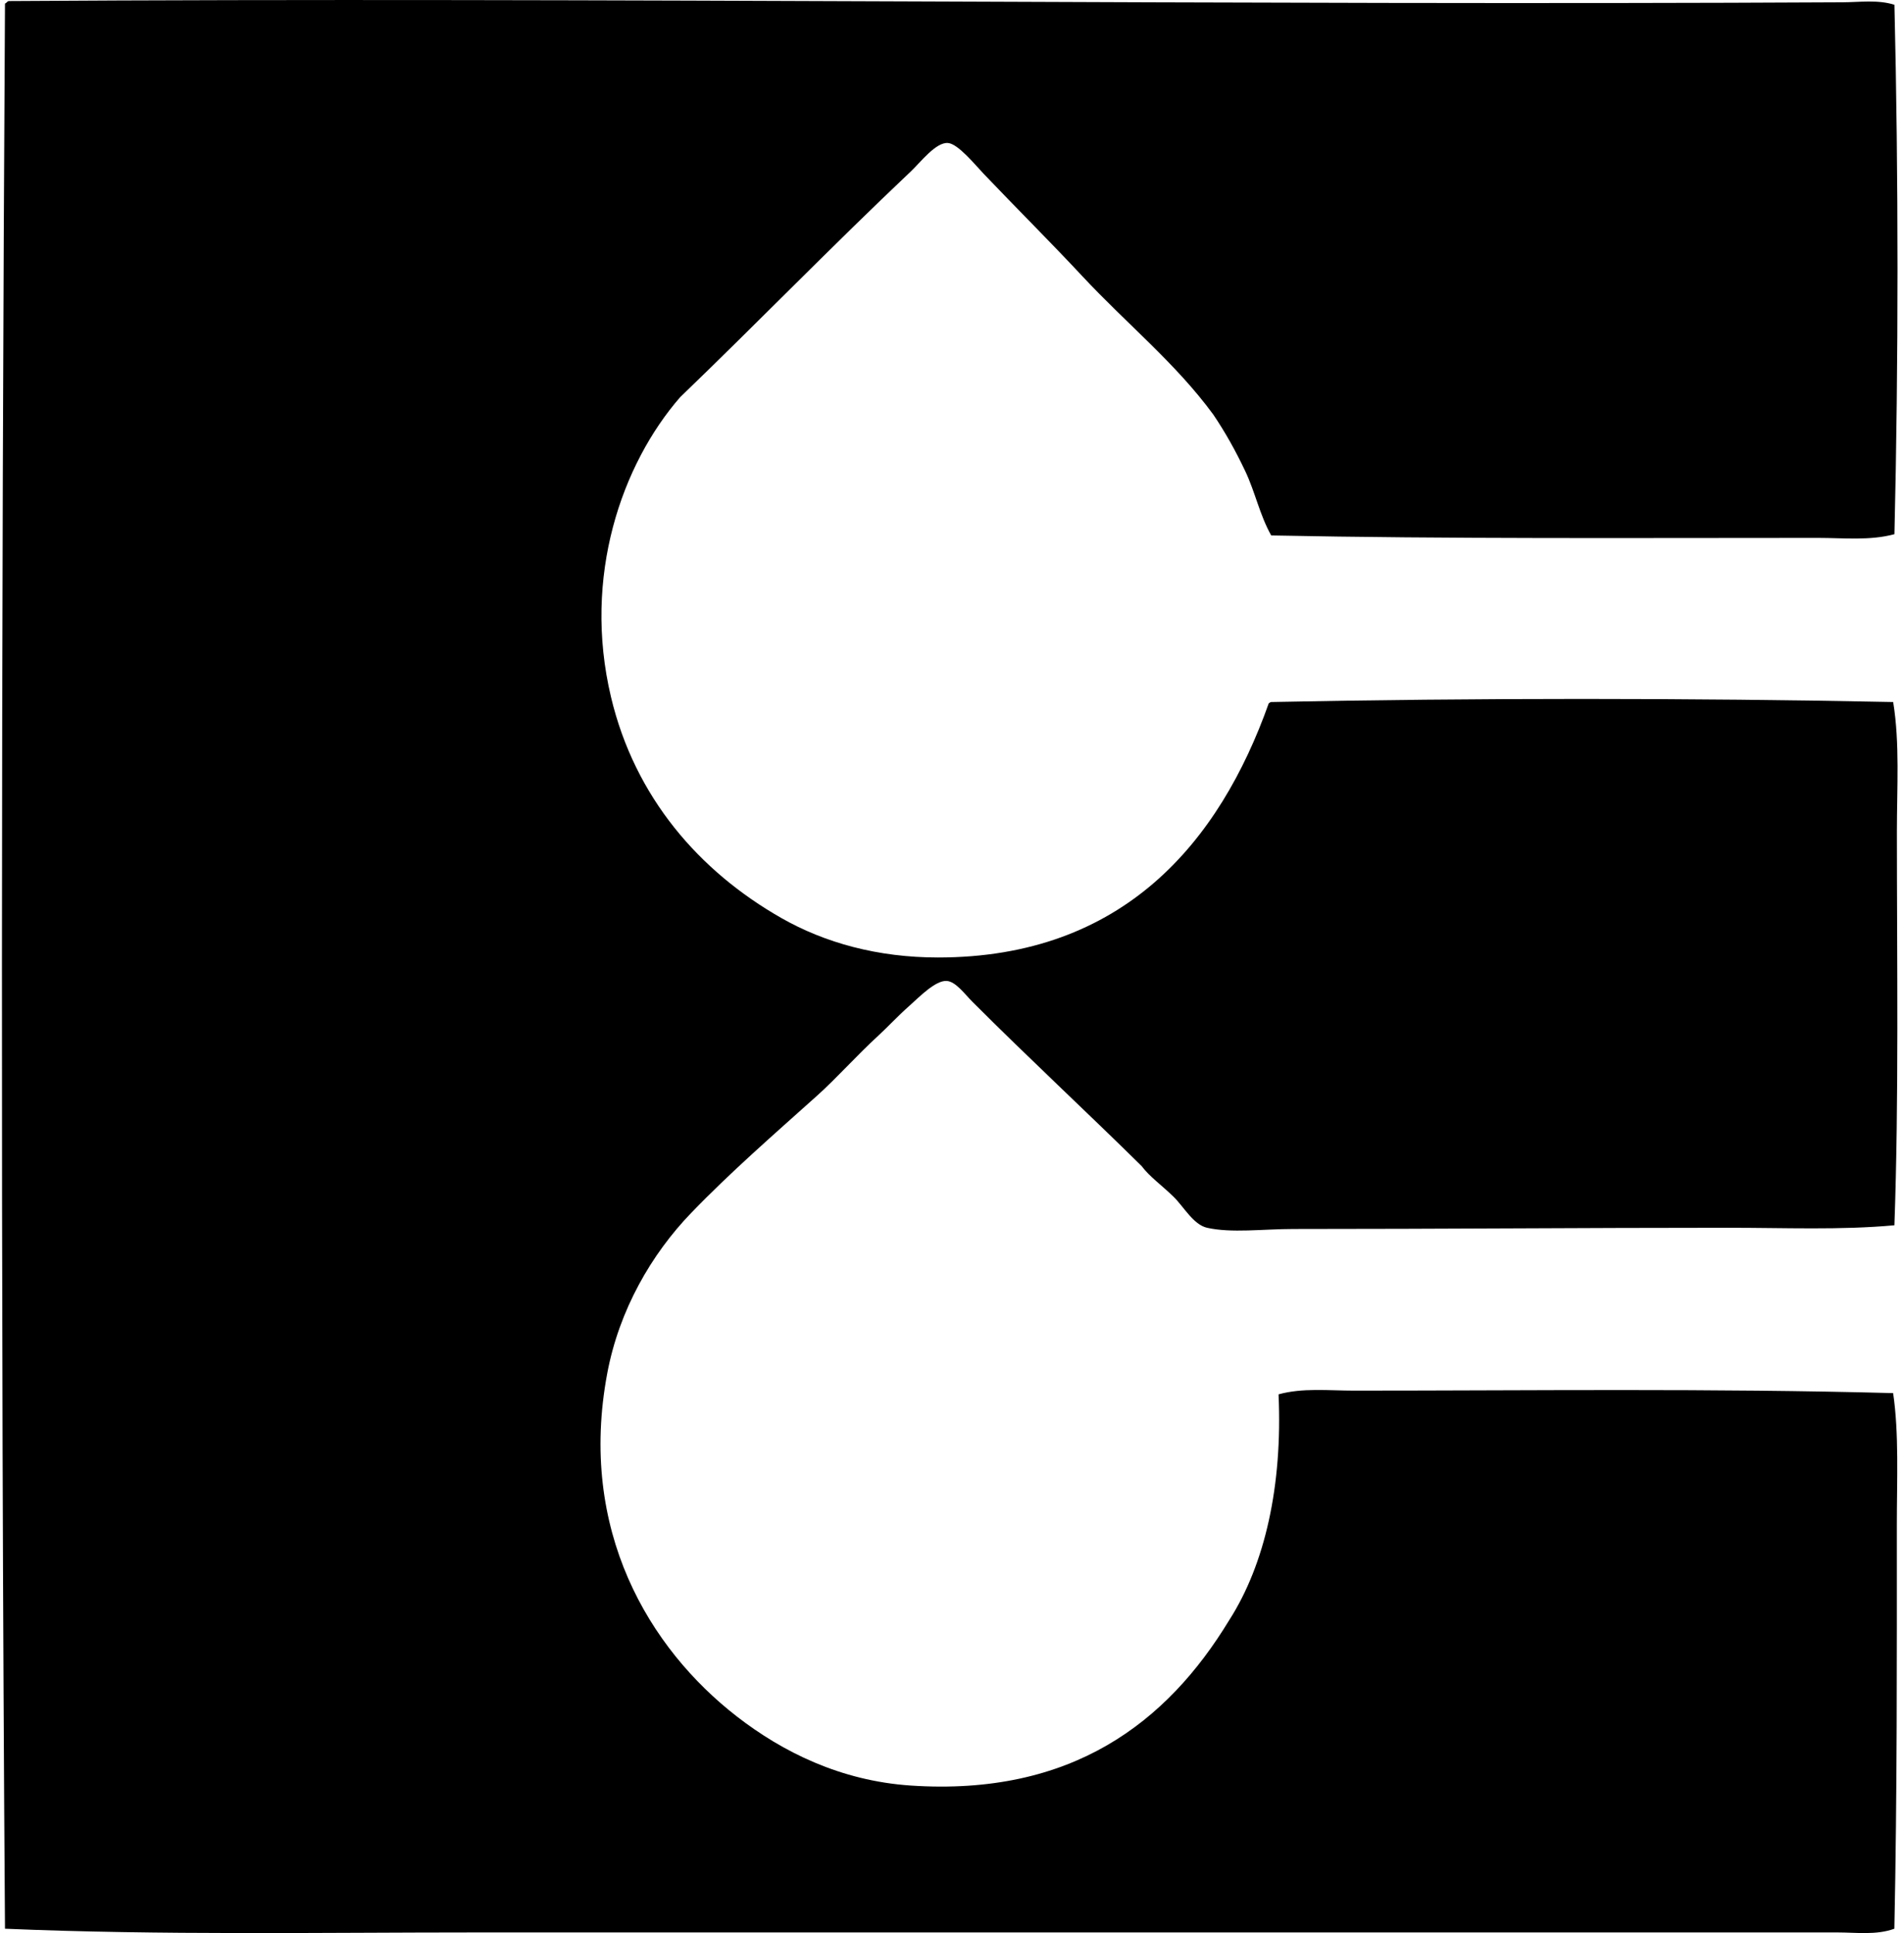
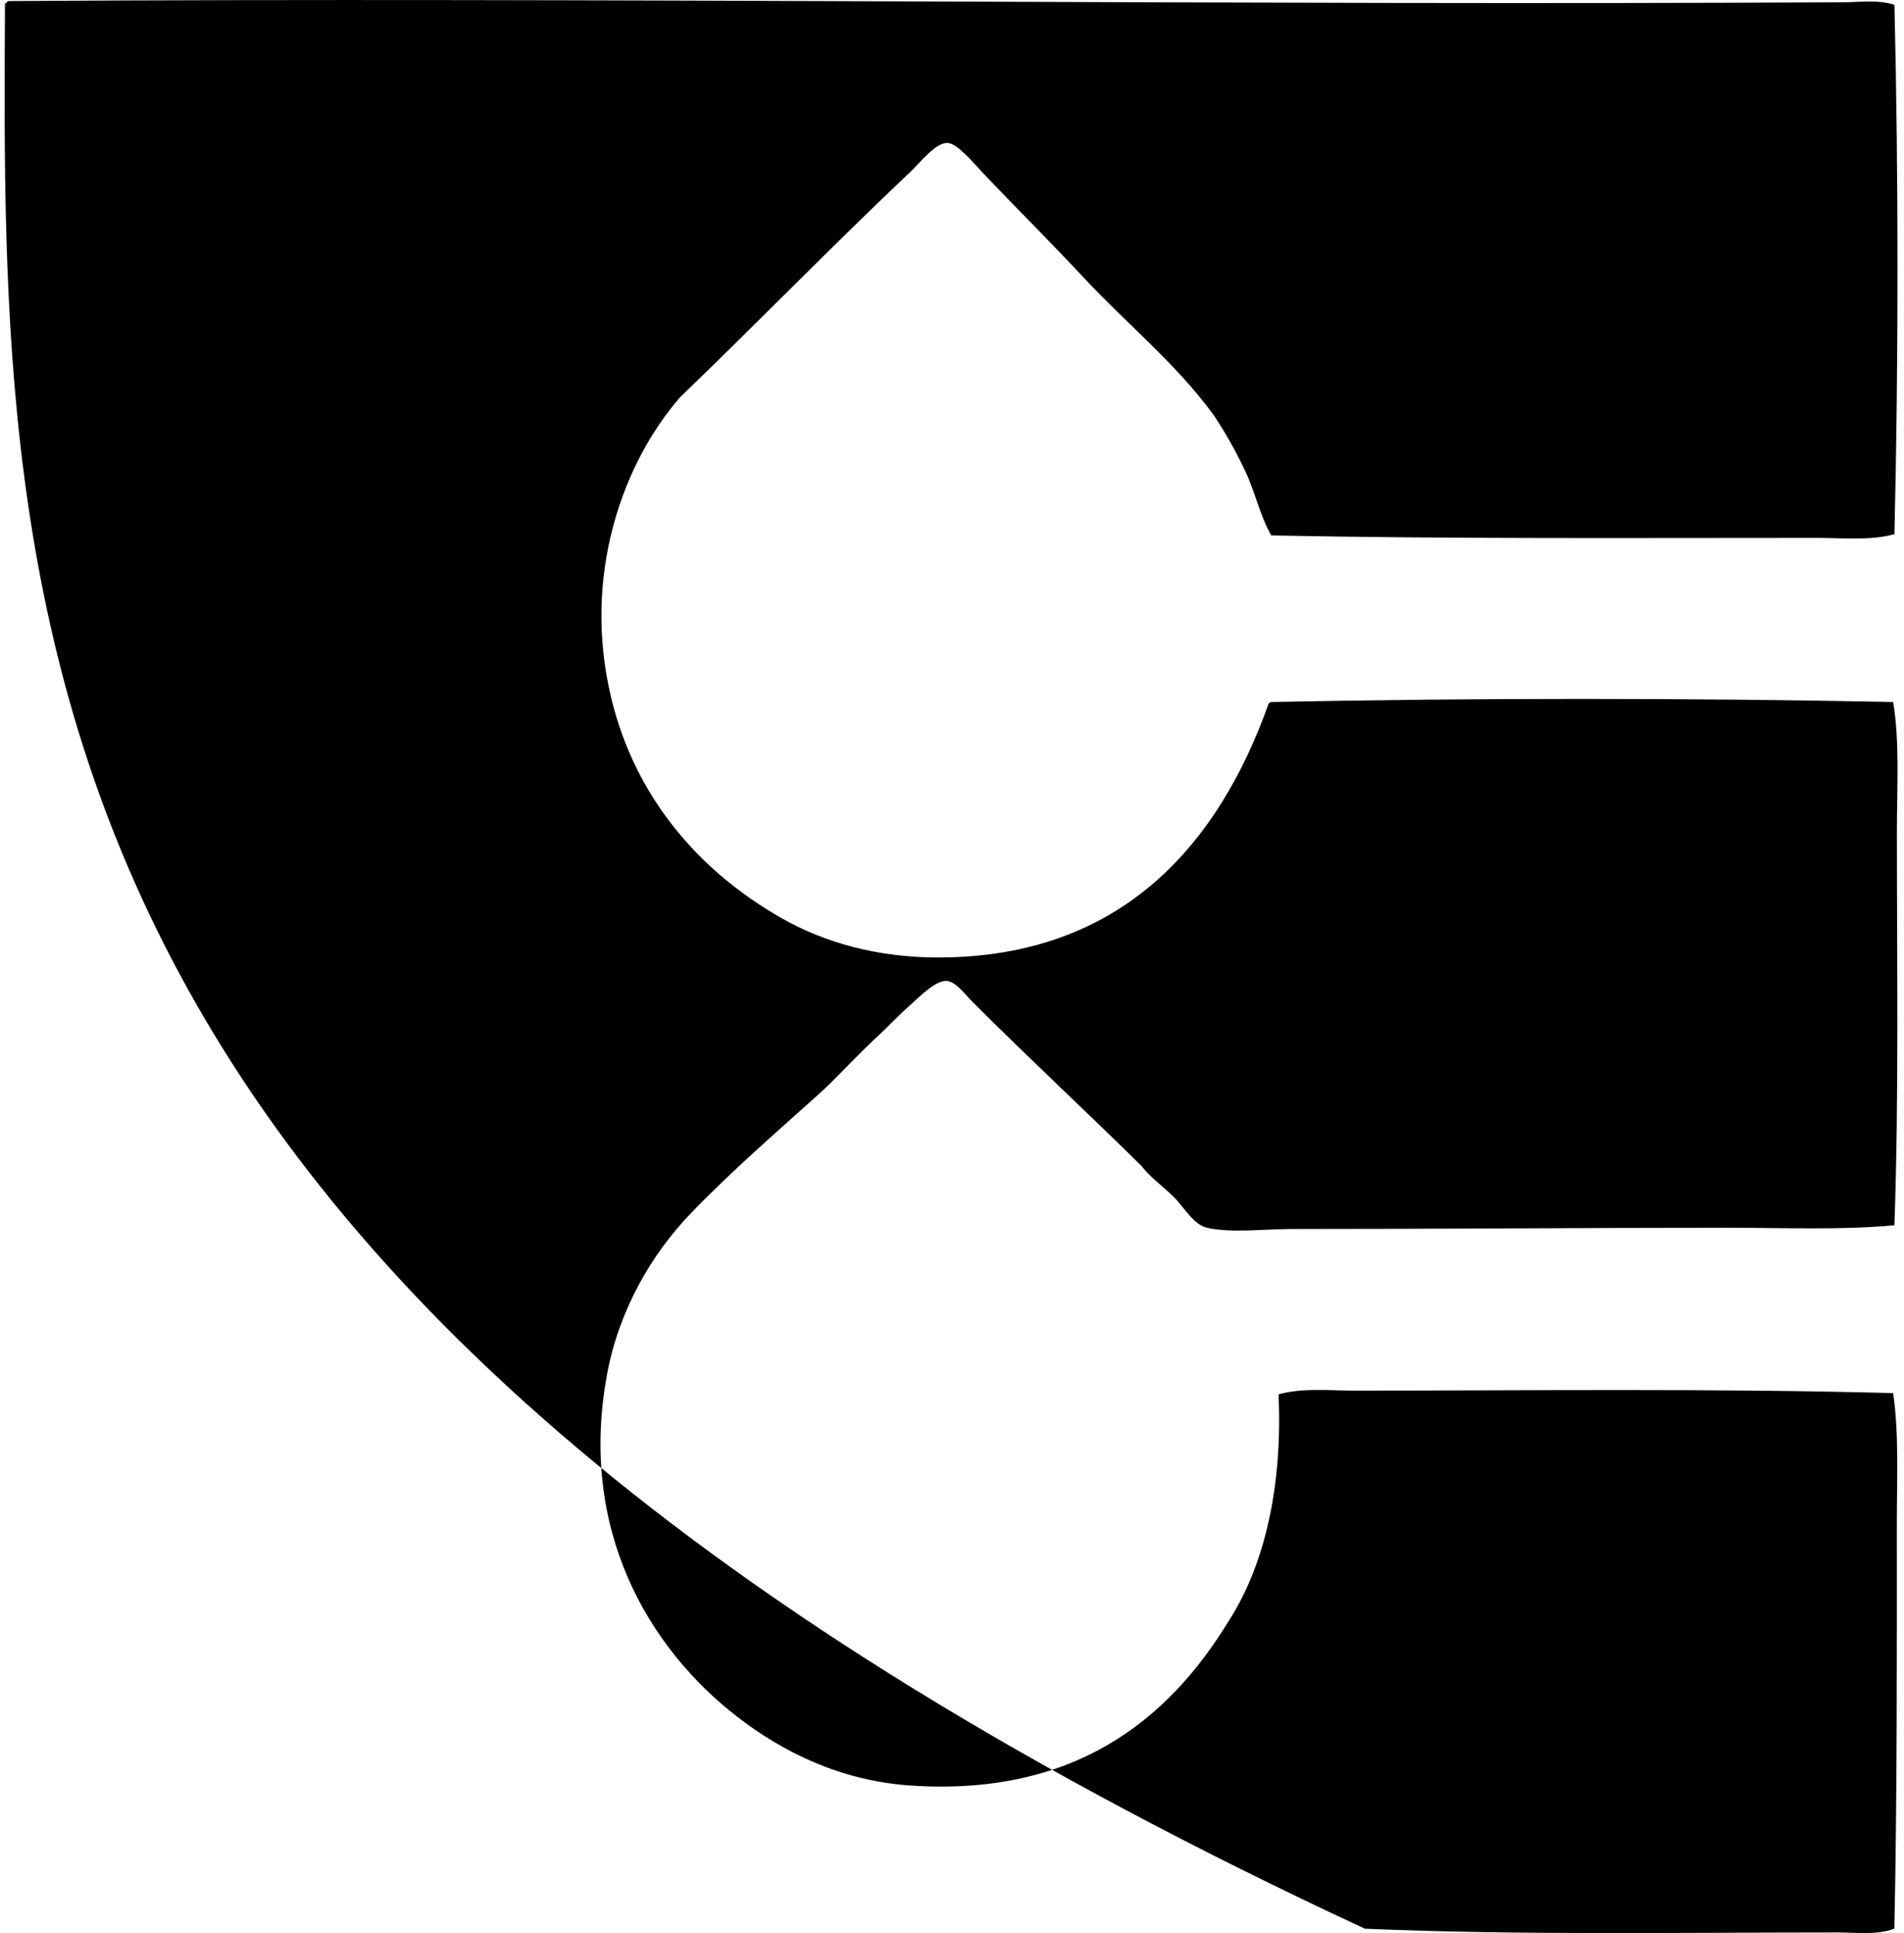
<svg xmlns="http://www.w3.org/2000/svg" width="197" height="200" fill="none" viewBox="0 0 197 200">
-   <path fill="#000" fill-rule="evenodd" d="M196.01.493c.423 17.609.426 37.035 0 54.776-2.522.686-5.242.384-7.917.384-19.175 0-38.213.116-56.565-.254-1.183-2.098-1.657-4.474-2.681-6.642-1-2.114-2.087-4.056-3.318-5.873-3.911-5.332-8.896-9.328-13.537-14.302-3.336-3.577-6.659-6.866-10.213-10.597-.884-.926-2.643-3.109-3.702-3.191-1.249-.098-2.847 2.008-3.831 2.937-8.142 7.697-15.907 15.698-23.877 23.366-6.012 6.912-10.126 18.522-7.15 31.027 2.467 10.367 9.121 18.014 17.62 22.856 4.487 2.558 9.962 4.085 16.214 4.085 19.202 0 29.124-11.954 34.221-26.303.103-.024.127-.127.254-.127 20.799-.426 43.42-.426 64.352 0 .693 4.268.384 8.848.384 13.404 0 13.354.211 27.682-.257 40.732-5.58.511-11.327.254-17.239.257-14.88 0-29.515.127-44.944.127-3.154 0-6.411.444-8.938-.127-1.41-.321-2.408-2.175-3.448-3.194-1.211-1.188-2.497-2.085-3.32-3.191-5.689-5.612-11.592-11.081-17.493-16.982-.812-.81-1.738-2.117-2.683-2.17-1.161-.066-2.833 1.667-3.831 2.554-1.294 1.151-2.233 2.185-3.191 3.064-2.376 2.185-4.302 4.389-6.385 6.258-4.463 4.006-8.948 7.9-13.023 12.129-4.11 4.262-7.451 10.03-8.684 16.598-3.046 16.227 4.34 28.462 13.407 35.495 4.73 3.67 10.743 6.665 18.003 7.15 16.622 1.108 26.502-6.496 32.942-17.109 3.694-5.76 5.53-13.899 5.107-23.367 2.487-.688 5.202-.383 7.79-.383 18.294 0 37.13-.246 55.798.256.616 4.207.383 8.923.383 13.664 0 13.719.037 27.679-.256 41.753-1.876.683-3.94.384-5.874.384H49.418c-16.392 0-32.767.299-48.902-.384C.053 133.994.14 64.117.516.366.69.318.725.138.907.109c60.799-.397 127.519.463 189.739.127 1.749-.008 3.644-.288 5.364.257Z" clip-rule="evenodd" />
+   <path fill="#000" fill-rule="evenodd" d="M196.01.493c.423 17.609.426 37.035 0 54.776-2.522.686-5.242.384-7.917.384-19.175 0-38.213.116-56.565-.254-1.183-2.098-1.657-4.474-2.681-6.642-1-2.114-2.087-4.056-3.318-5.873-3.911-5.332-8.896-9.328-13.537-14.302-3.336-3.577-6.659-6.866-10.213-10.597-.884-.926-2.643-3.109-3.702-3.191-1.249-.098-2.847 2.008-3.831 2.937-8.142 7.697-15.907 15.698-23.877 23.366-6.012 6.912-10.126 18.522-7.15 31.027 2.467 10.367 9.121 18.014 17.62 22.856 4.487 2.558 9.962 4.085 16.214 4.085 19.202 0 29.124-11.954 34.221-26.303.103-.024.127-.127.254-.127 20.799-.426 43.42-.426 64.352 0 .693 4.268.384 8.848.384 13.404 0 13.354.211 27.682-.257 40.732-5.58.511-11.327.254-17.239.257-14.88 0-29.515.127-44.944.127-3.154 0-6.411.444-8.938-.127-1.41-.321-2.408-2.175-3.448-3.194-1.211-1.188-2.497-2.085-3.32-3.191-5.689-5.612-11.592-11.081-17.493-16.982-.812-.81-1.738-2.117-2.683-2.17-1.161-.066-2.833 1.667-3.831 2.554-1.294 1.151-2.233 2.185-3.191 3.064-2.376 2.185-4.302 4.389-6.385 6.258-4.463 4.006-8.948 7.9-13.023 12.129-4.11 4.262-7.451 10.03-8.684 16.598-3.046 16.227 4.34 28.462 13.407 35.495 4.73 3.67 10.743 6.665 18.003 7.15 16.622 1.108 26.502-6.496 32.942-17.109 3.694-5.76 5.53-13.899 5.107-23.367 2.487-.688 5.202-.383 7.79-.383 18.294 0 37.13-.246 55.798.256.616 4.207.383 8.923.383 13.664 0 13.719.037 27.679-.256 41.753-1.876.683-3.94.384-5.874.384c-16.392 0-32.767.299-48.902-.384C.053 133.994.14 64.117.516.366.69.318.725.138.907.109c60.799-.397 127.519.463 189.739.127 1.749-.008 3.644-.288 5.364.257Z" clip-rule="evenodd" />
</svg>